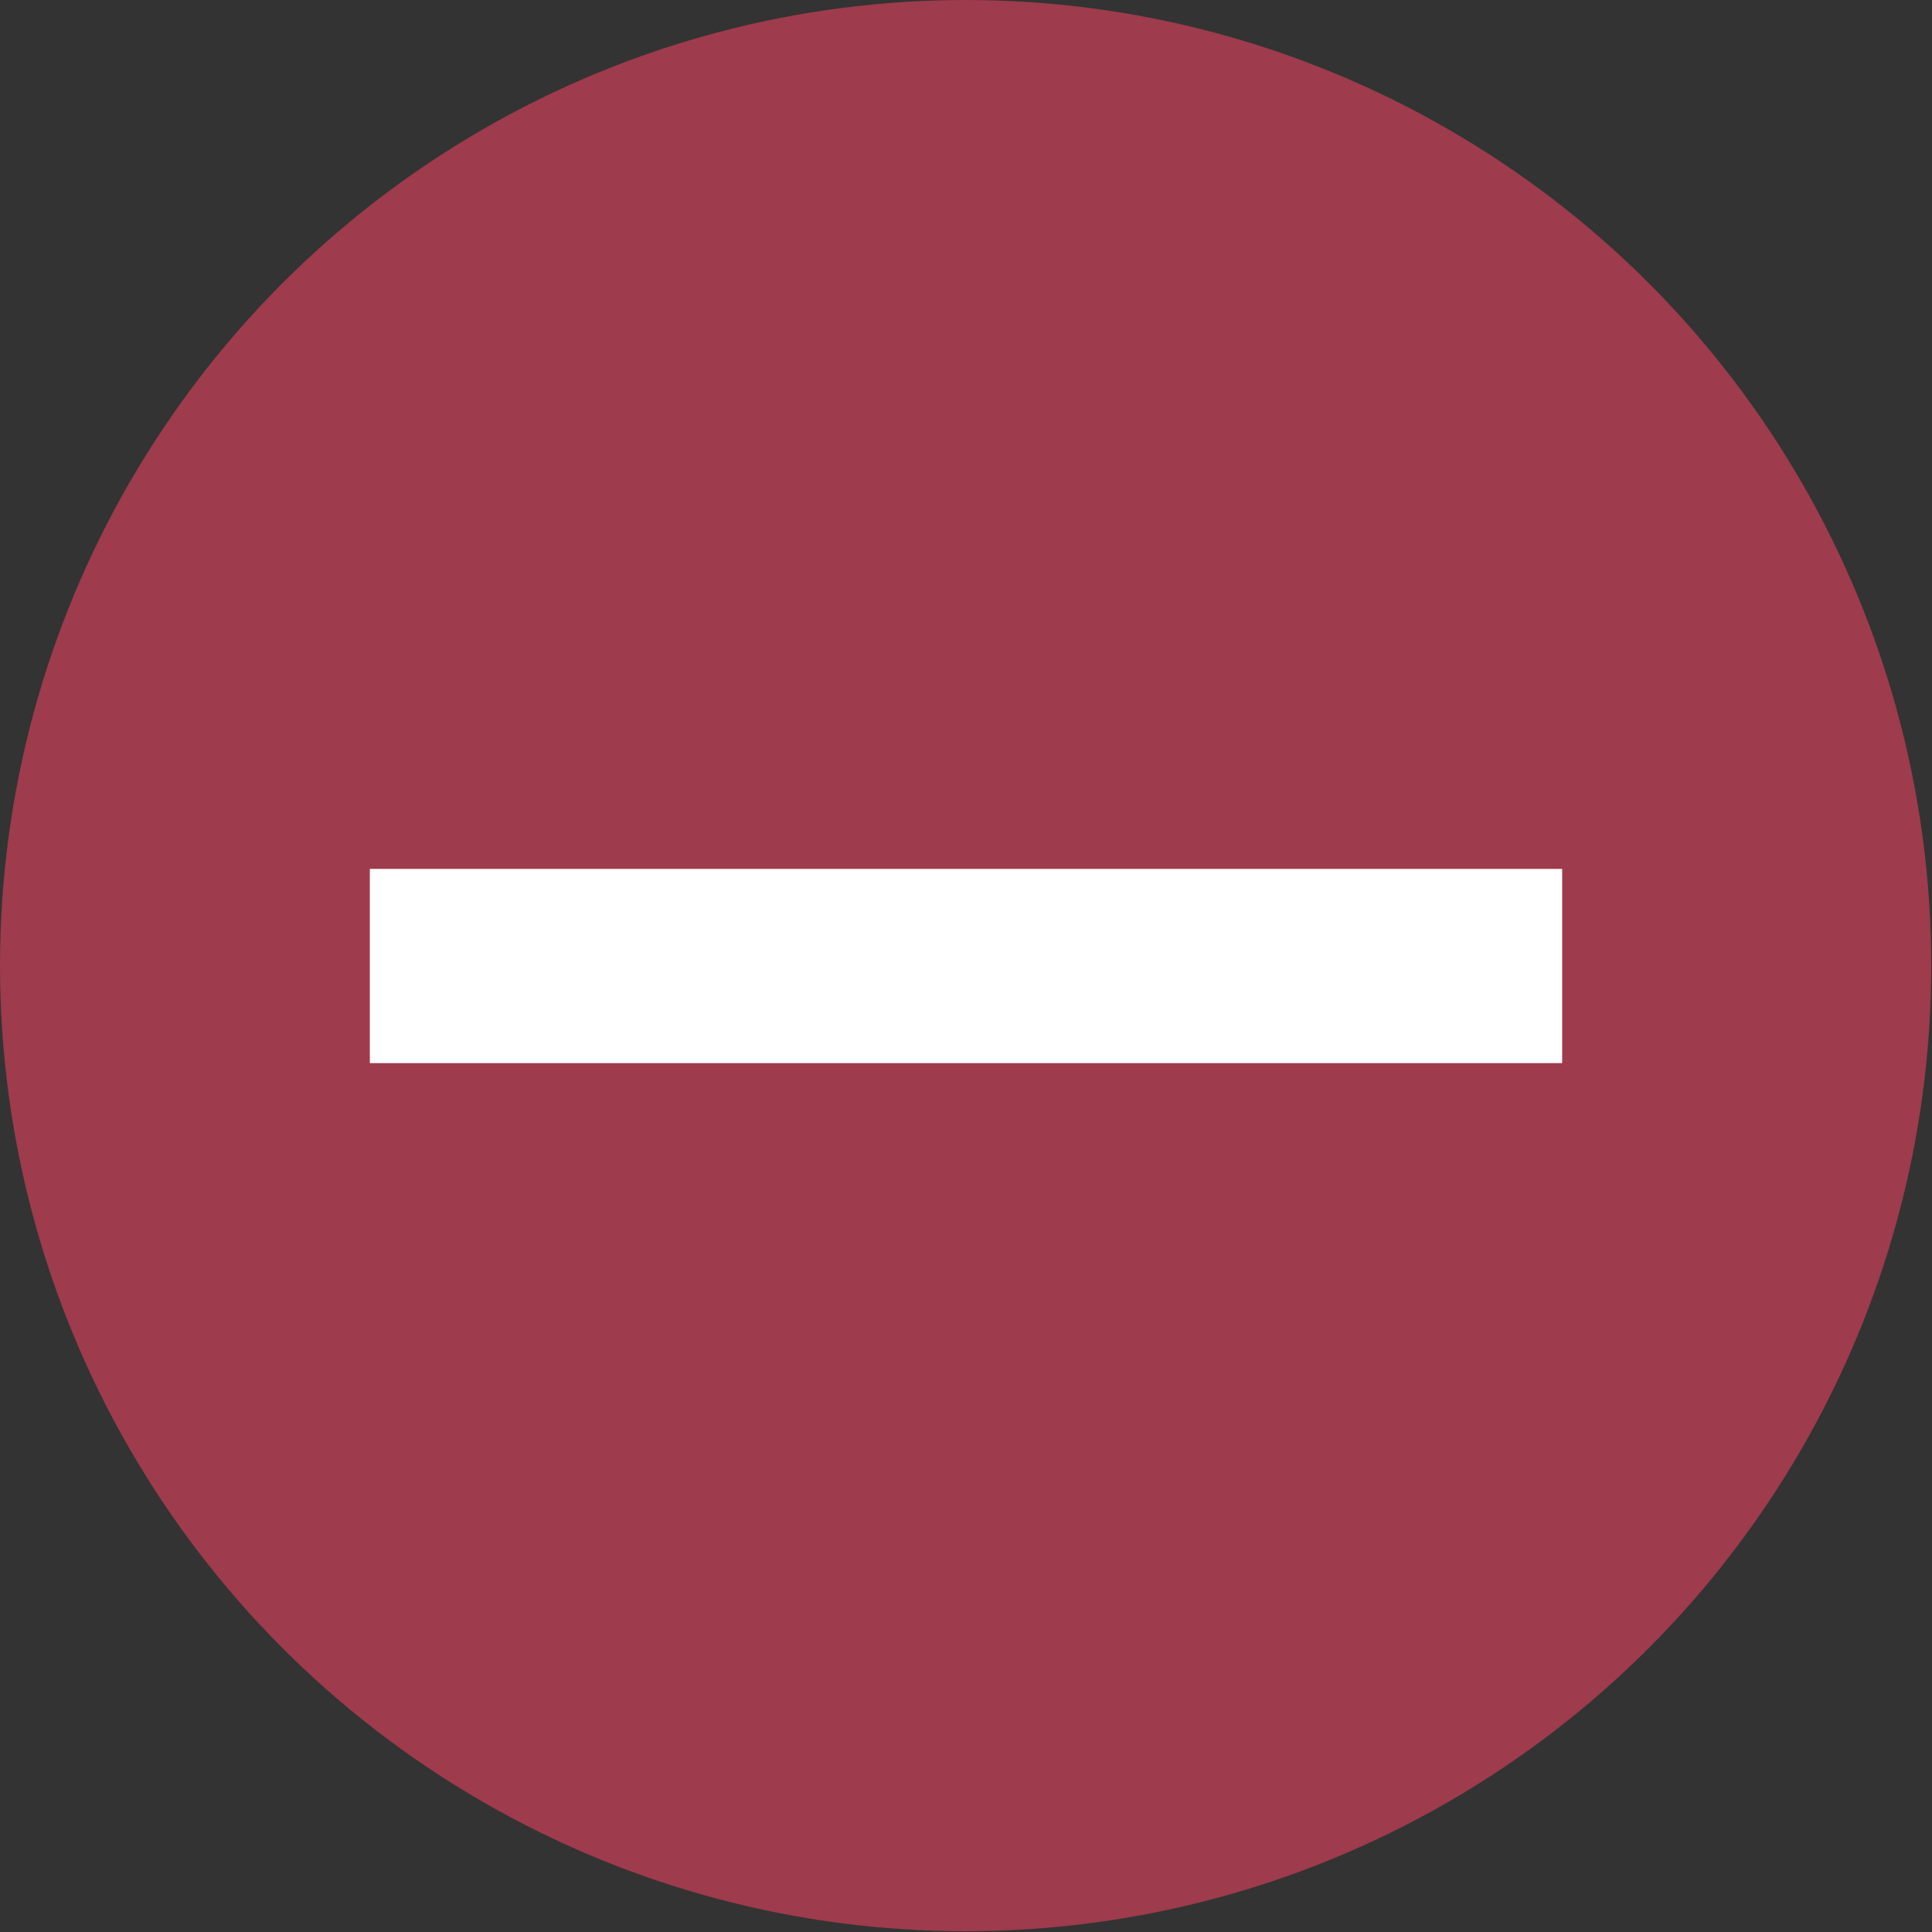
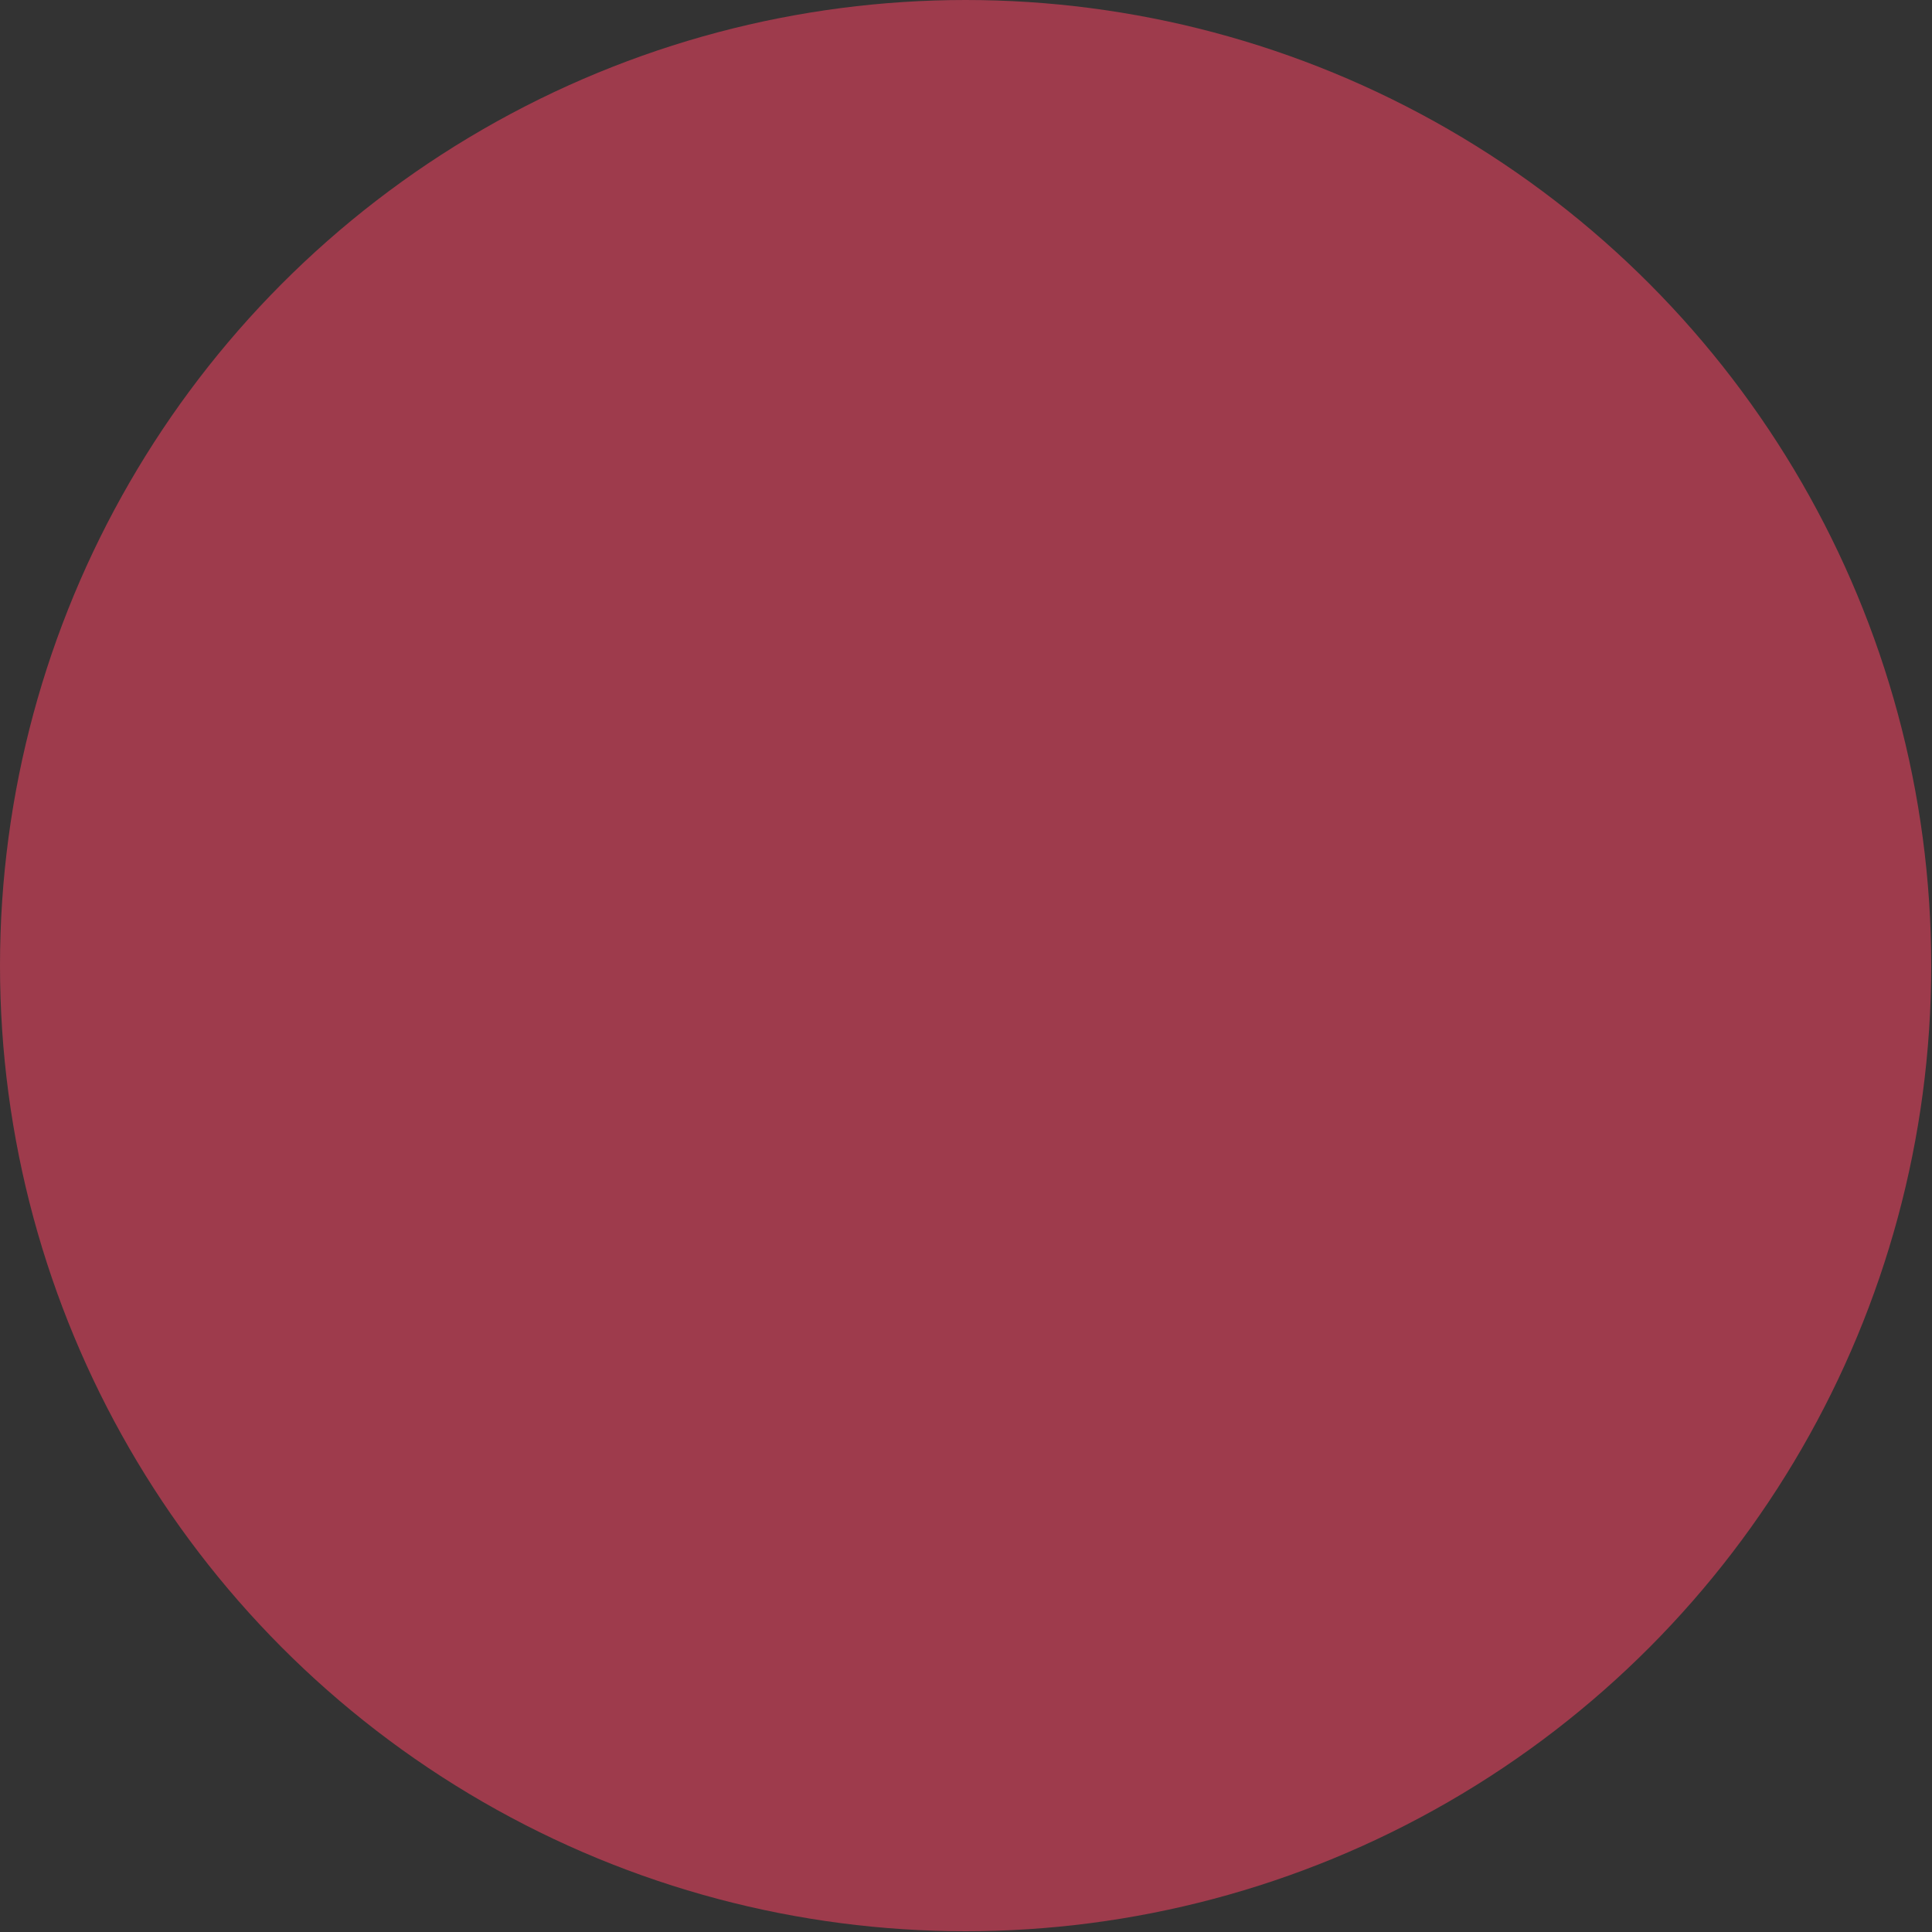
<svg xmlns="http://www.w3.org/2000/svg" viewBox="0 0 24.97 24.97">
  <rect x="0" y="0" width="24.97" height="24.97" fill="#333333" stroke="none" />
  <defs>
    <style>.cls-1{fill:#9e3b4c;}.cls-2{fill:#fff;}</style>
  </defs>
  <g id="レイヤー_2" data-name="レイヤー 2">
    <g id="レイヤー_1-2" data-name="レイヤー 1">
      <circle class="cls-1" cx="12.48" cy="12.48" r="12.48" />
-       <path class="cls-2" d="M20.19,13.74H4.78V11.23H20.19Z" />
    </g>
  </g>
</svg>